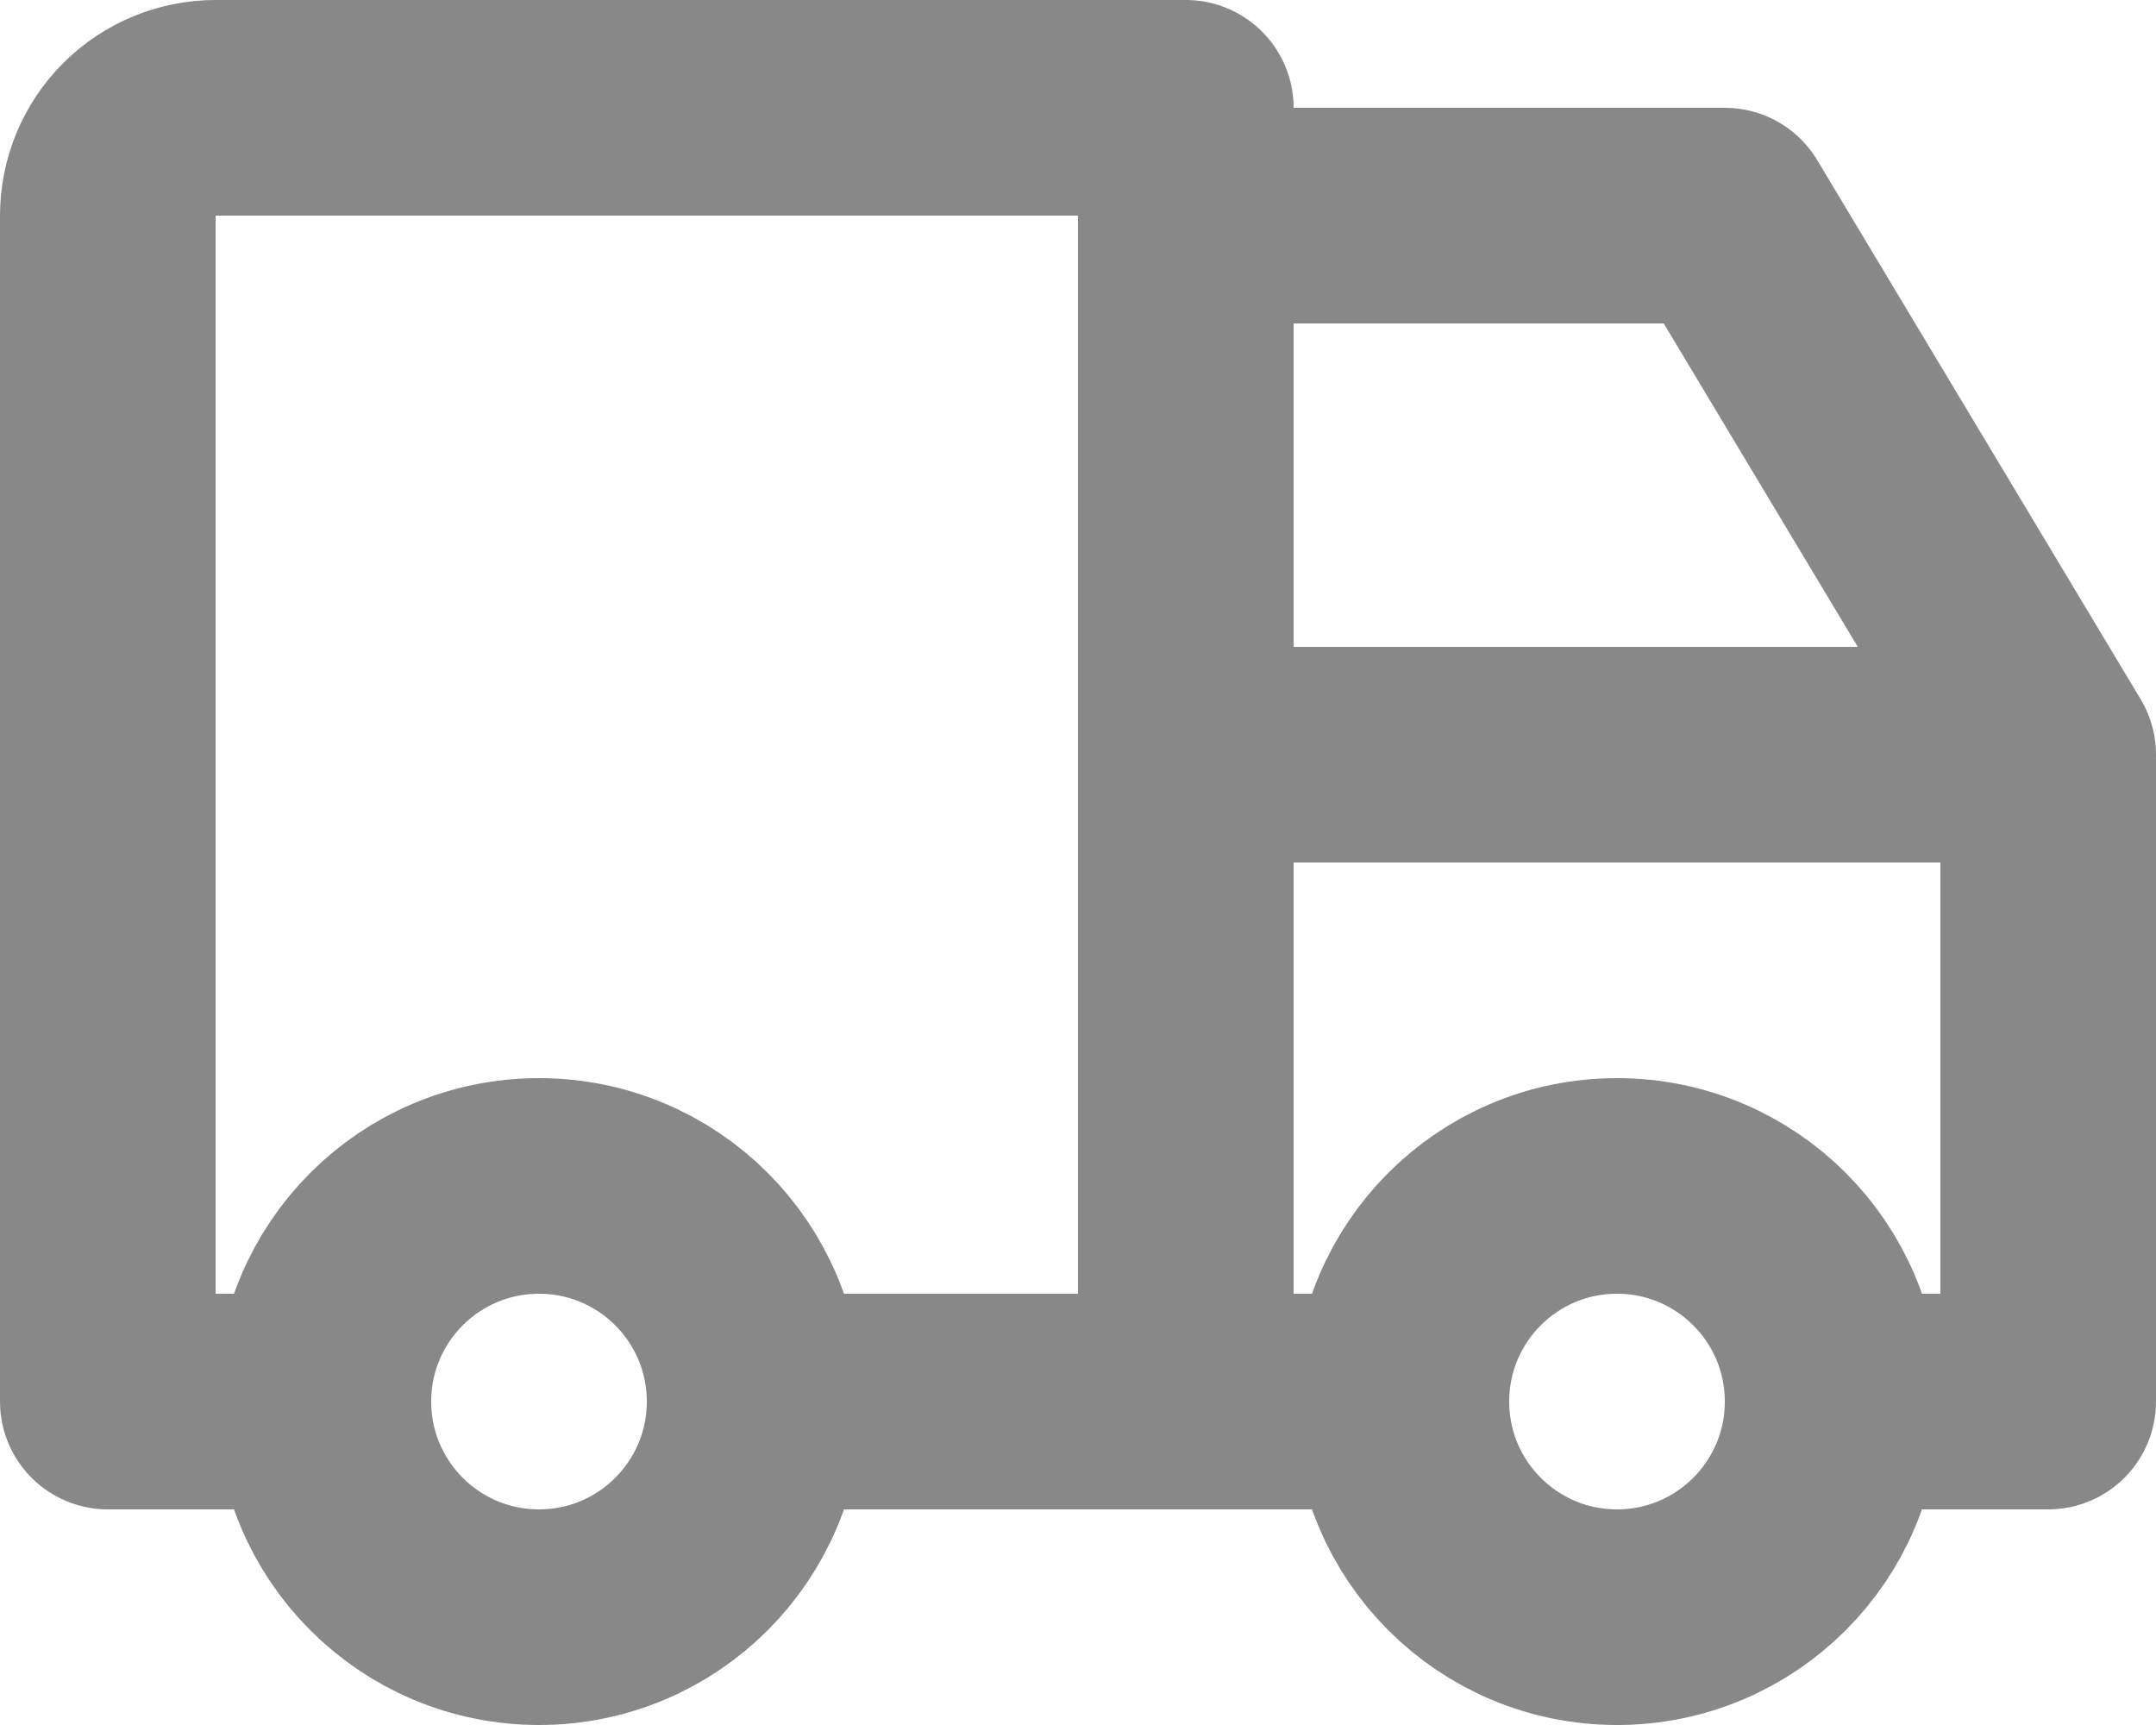
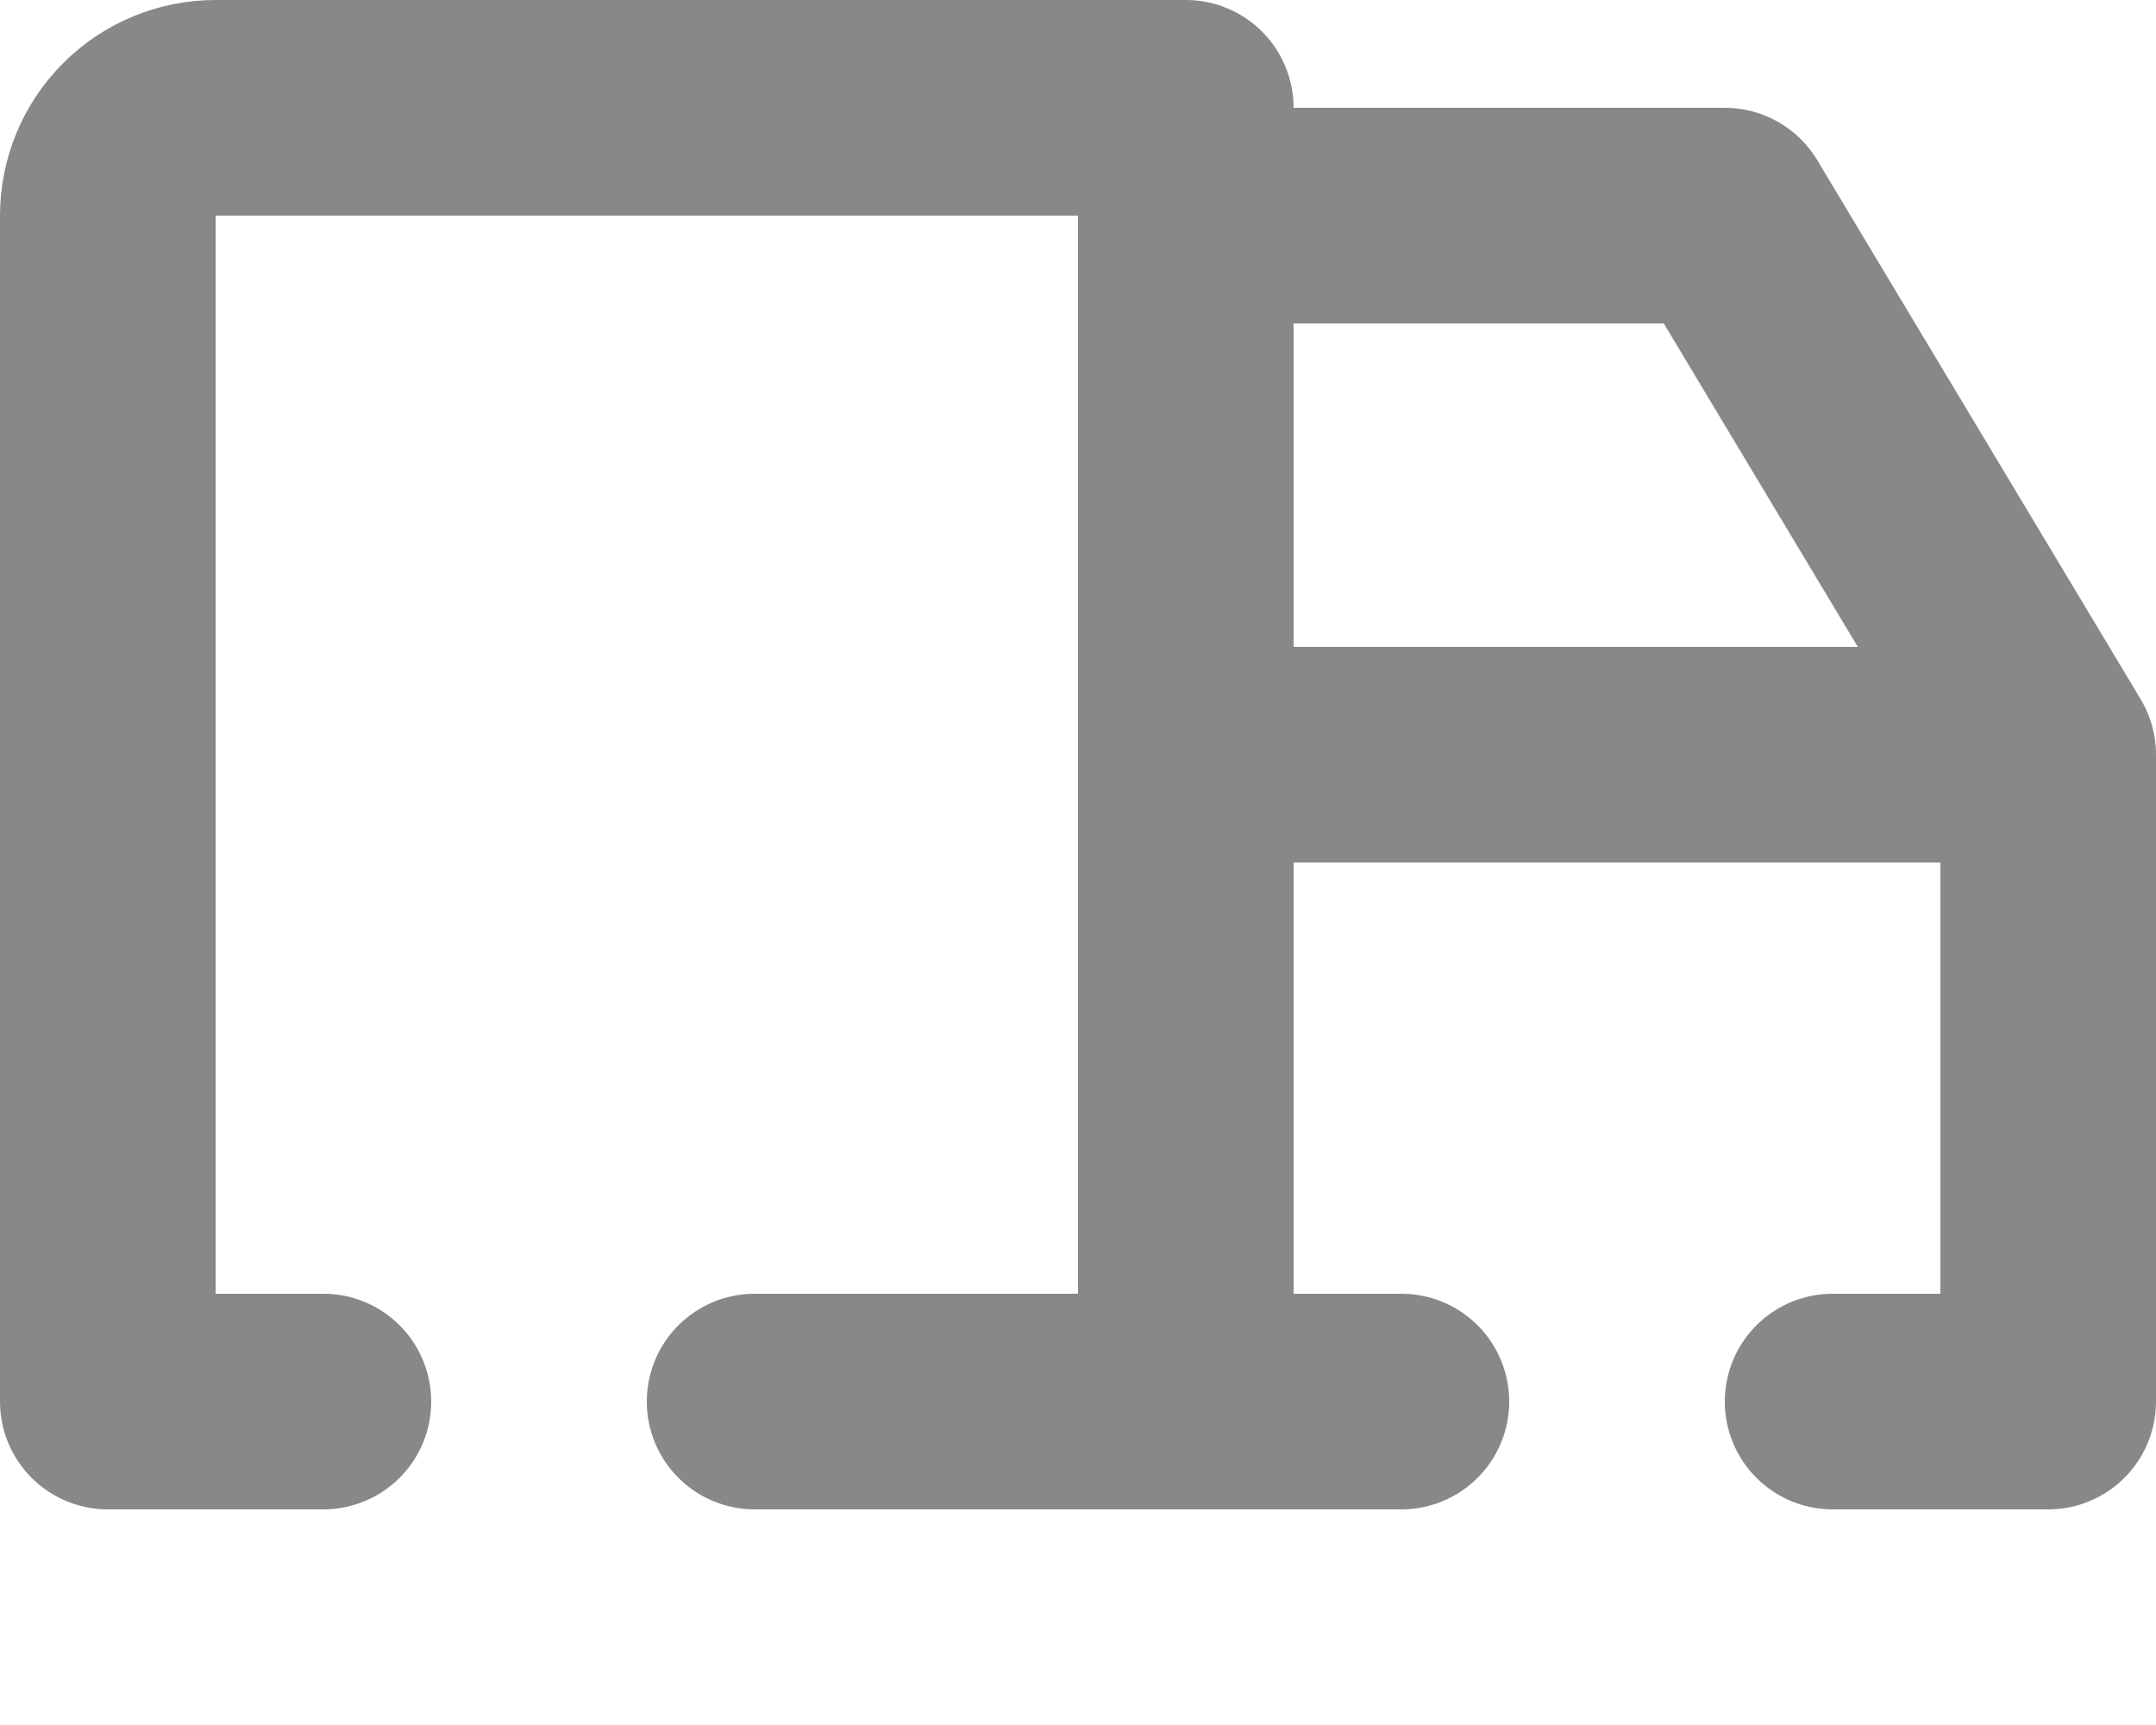
<svg xmlns="http://www.w3.org/2000/svg" width="20" height="16" viewBox="0 0 20 16" fill="none">
  <g opacity="0.5">
-     <path d="M5 15C6.105 15 7 14.105 7 13C7 11.895 6.105 11 5 11C3.895 11 3 11.895 3 13C3 14.105 3.895 15 5 15Z" stroke="#111111" stroke-width="2" stroke-linecap="round" stroke-linejoin="round" />
-     <path d="M15 15C16.105 15 17 14.105 17 13C17 11.895 16.105 11 15 11C13.895 11 13 11.895 13 13C13 14.105 13.895 15 15 15Z" stroke="#111111" stroke-width="2" stroke-linecap="round" stroke-linejoin="round" />
    <path d="M3 13H1V2C1 1.735 1.105 1.48 1.293 1.293C1.48 1.105 1.735 1 2 1H11V7M11 13V7M7 13H13M17 13H19V7M19 7L16 2H11M19 7H15H11" stroke="#111111" stroke-width="2" stroke-linecap="round" stroke-linejoin="round" />
  </g>
</svg>